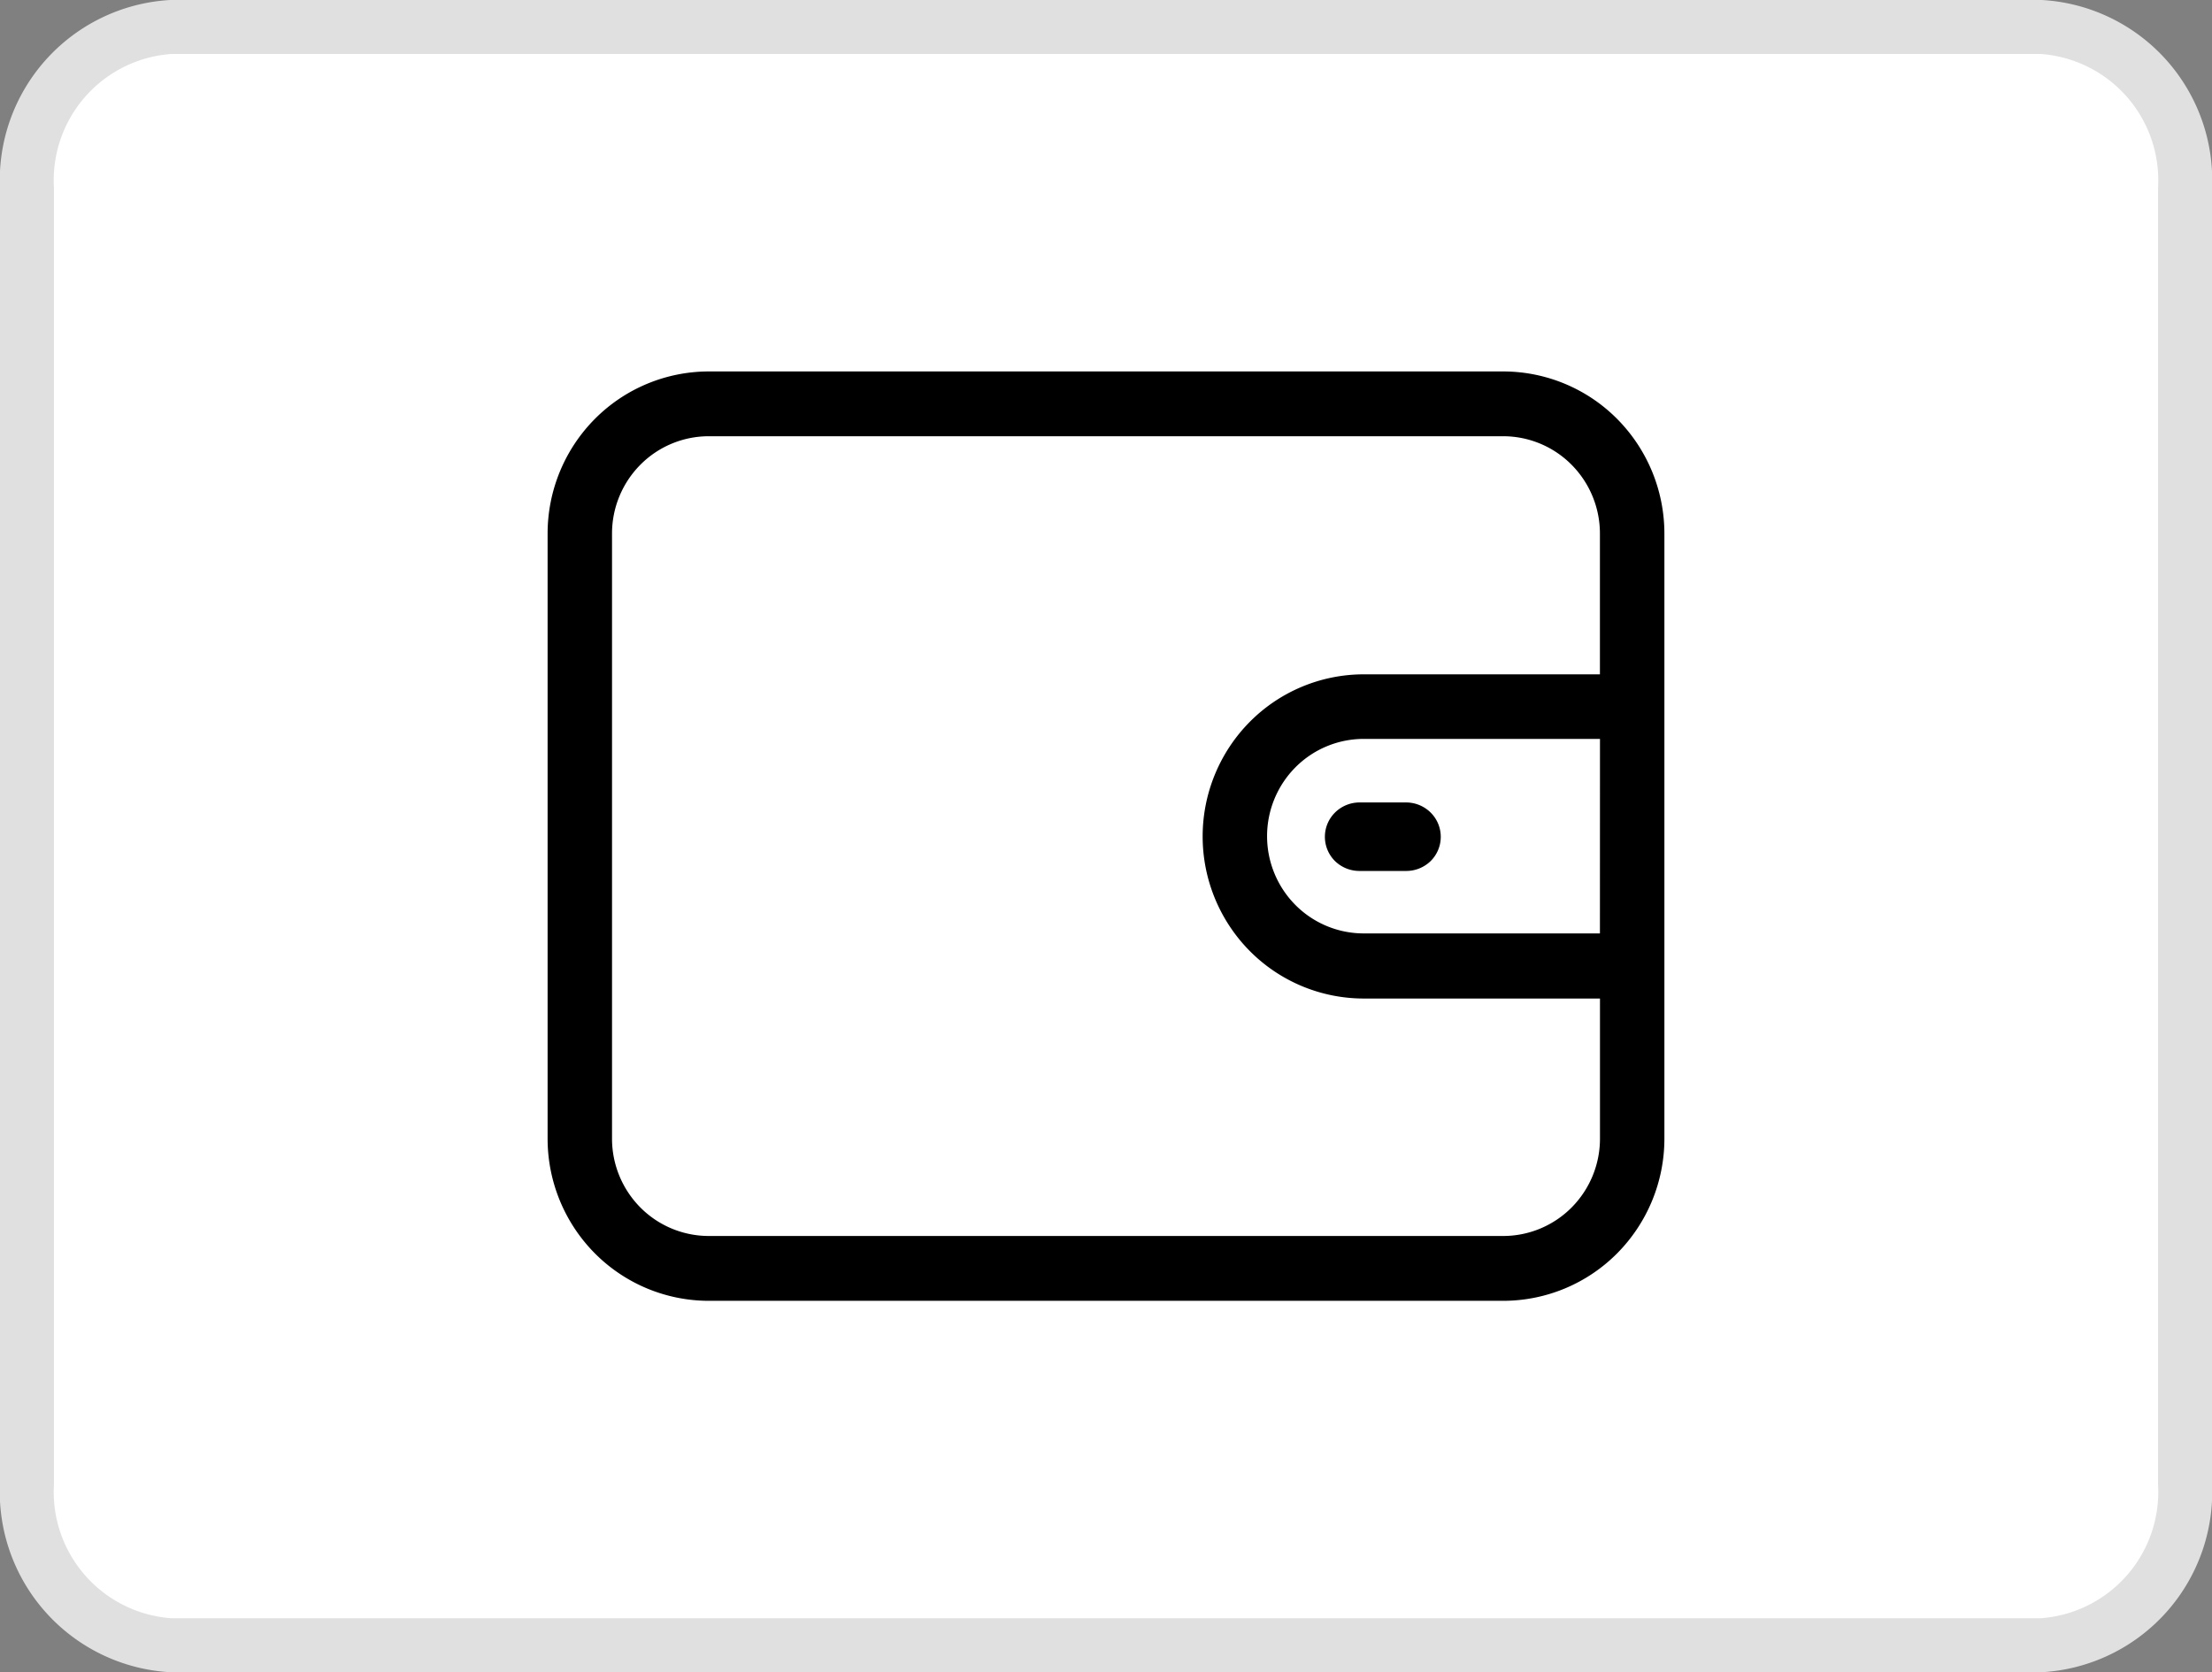
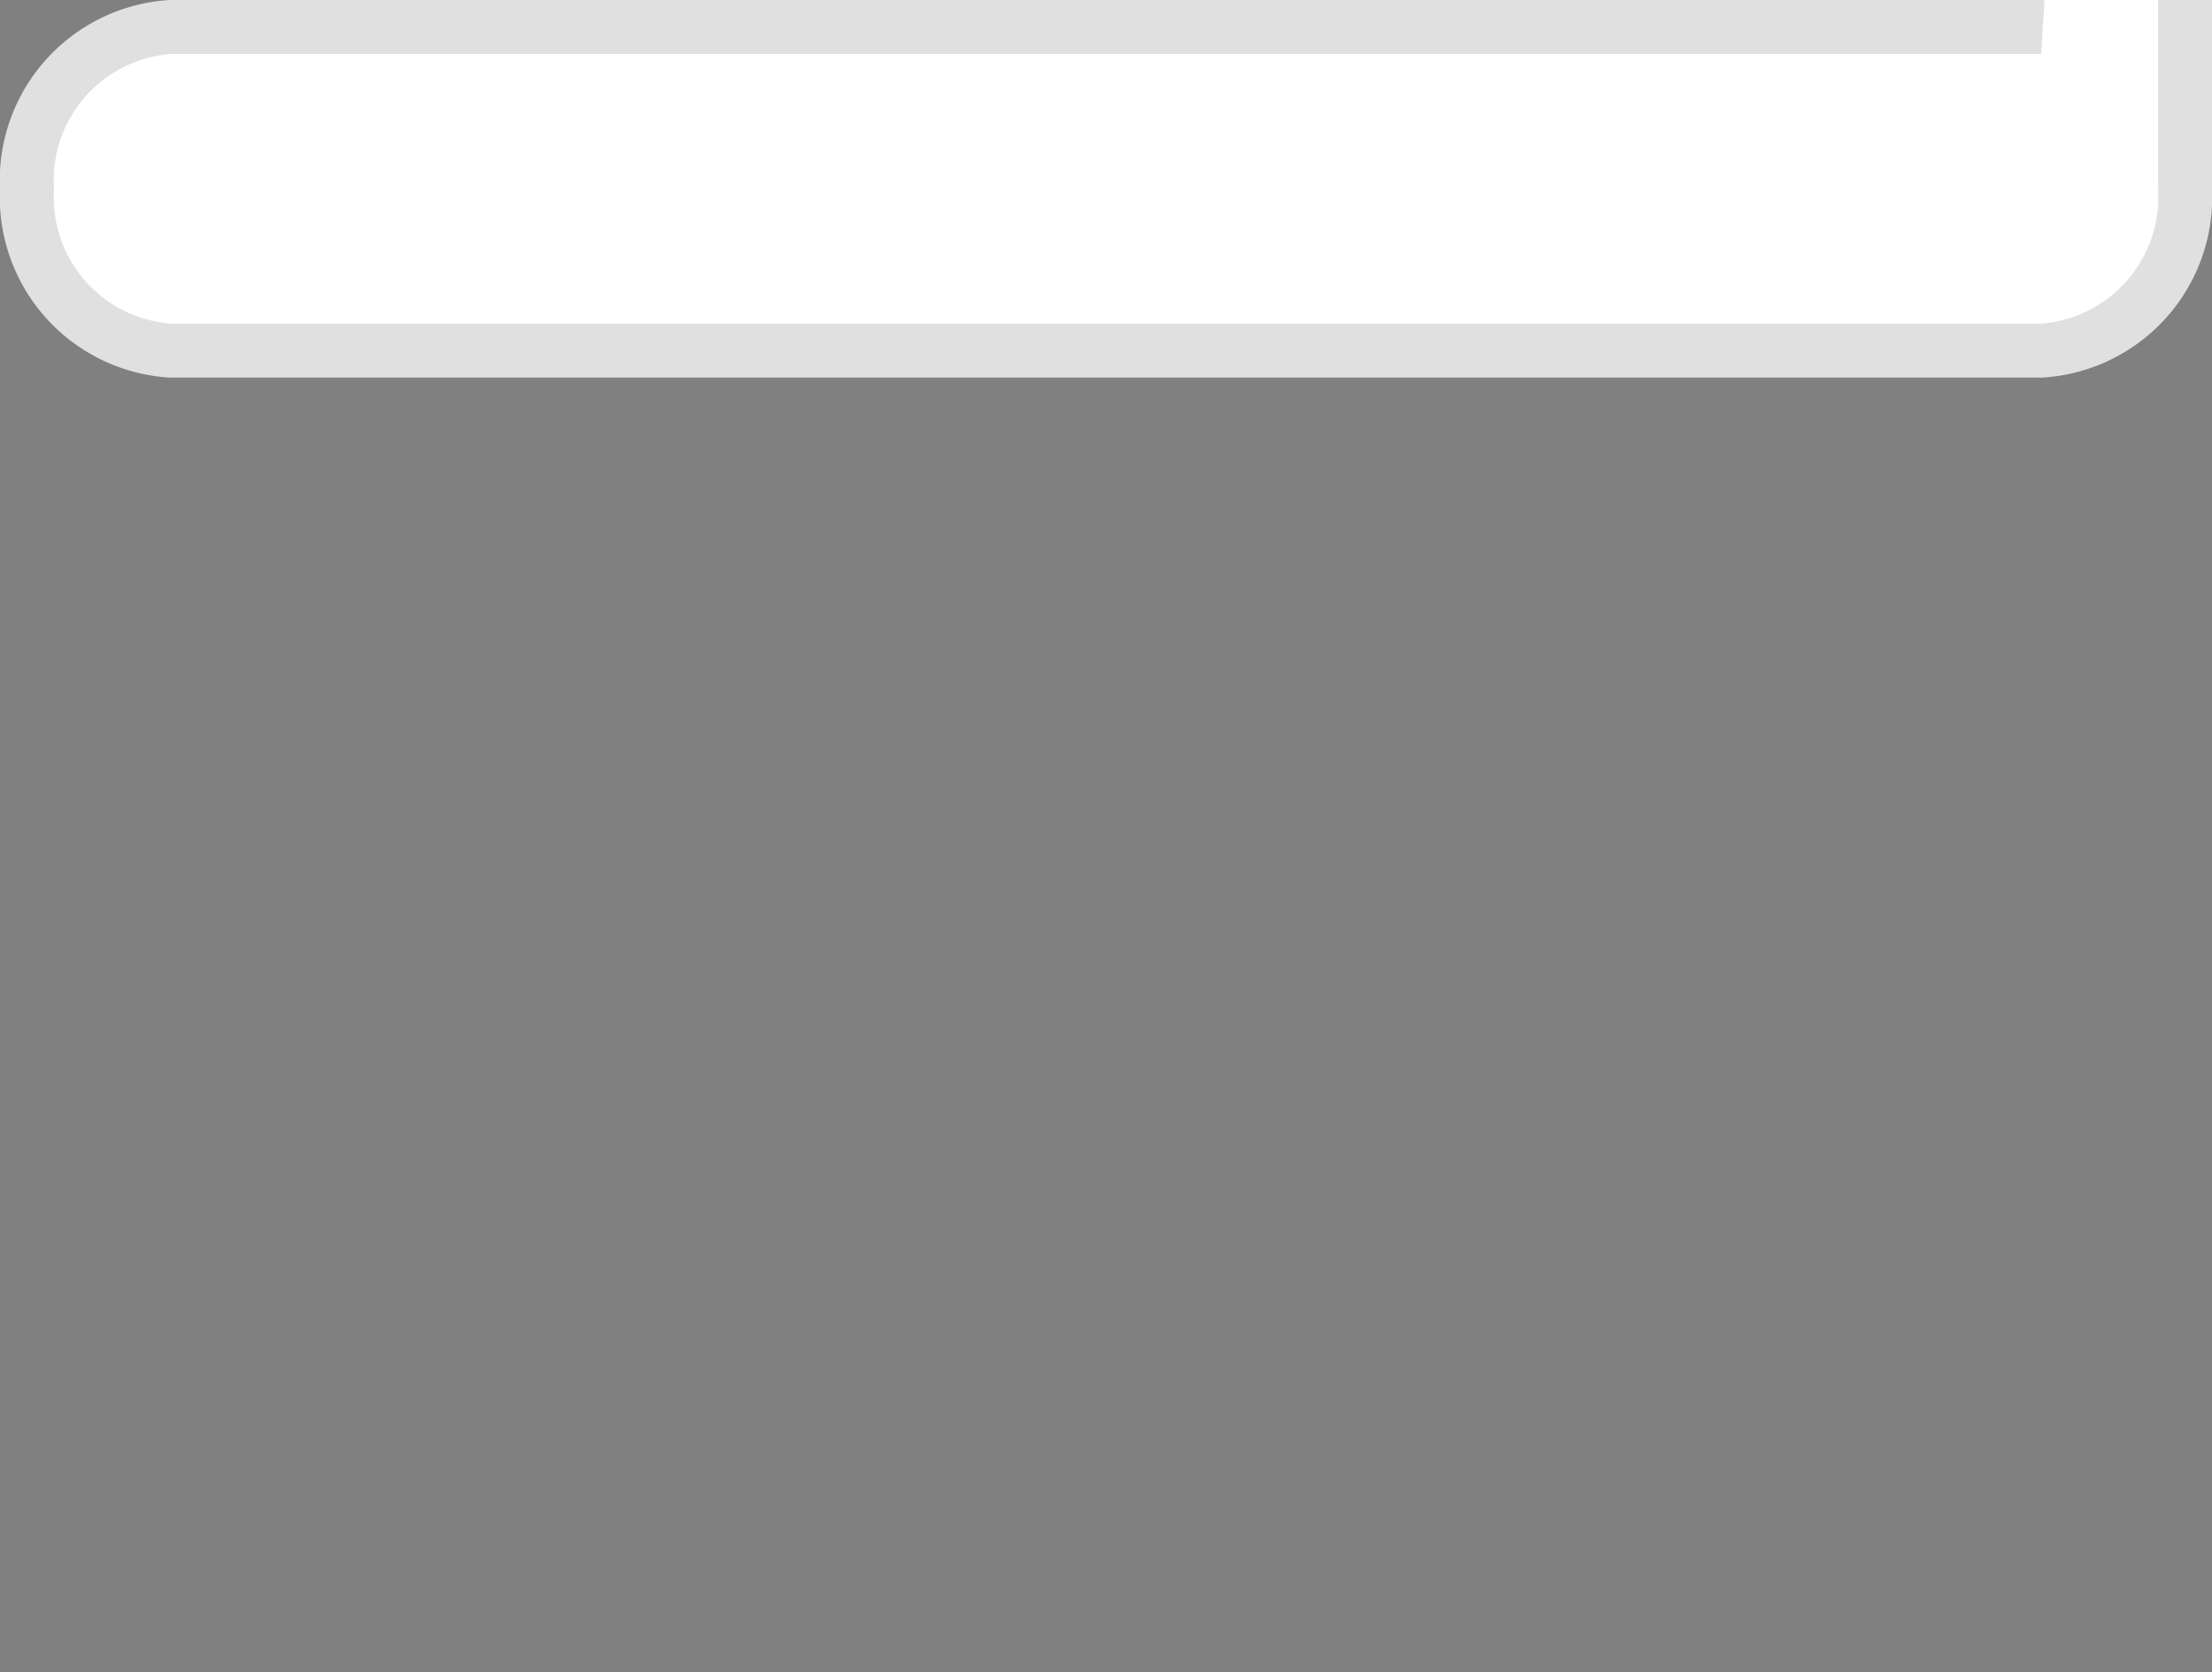
<svg xmlns="http://www.w3.org/2000/svg" viewBox="0 0 41 31" height="31" width="41">
  <rect x="0" y="0" width="41" height="31" fill="#808080" stroke="none" />
  <g transform="translate(0.5 0.281)" id="Wallet_icon">
-     <path stroke-width="1" stroke="#e0e0e0" fill="#fff" d="M37.333.219H2.667A2.848,2.848,0,0,0,0,3.219v24a2.848,2.848,0,0,0,2.667,3H37.333a2.848,2.848,0,0,0,2.667-3v-24A2.848,2.848,0,0,0,37.333.219Z" data-name="Path 21529" id="Path_21529" />
+     <path stroke-width="1" stroke="#e0e0e0" fill="#fff" d="M37.333.219H2.667A2.848,2.848,0,0,0,0,3.219a2.848,2.848,0,0,0,2.667,3H37.333a2.848,2.848,0,0,0,2.667-3v-24A2.848,2.848,0,0,0,37.333.219Z" data-name="Path 21529" id="Path_21529" />
    <g transform="translate(2.65 2.429)" data-name="Group 4398" id="Group_4398">
-       <path transform="translate(0)" d="M24.715,21.405H9.985a2.98,2.98,0,0,1-2.11-.881A3.018,3.018,0,0,1,7,18.4V7.18a3.018,3.018,0,0,1,.875-2.123,2.979,2.979,0,0,1,2.11-.881h14.73a2.979,2.979,0,0,1,2.11.881A3.019,3.019,0,0,1,27.7,7.18V18.4a3.019,3.019,0,0,1-.875,2.124A2.98,2.98,0,0,1,24.715,21.405Zm1.791-10.417H22.127a1.786,1.786,0,0,0-1.267.528,1.812,1.812,0,0,0,0,2.55,1.786,1.786,0,0,0,1.267.528h4.378Zm0,4.813H22.127a2.976,2.976,0,0,1-2.111-.88,3.019,3.019,0,0,1,0-4.25,2.976,2.976,0,0,1,2.111-.88h4.378V7.18a1.811,1.811,0,0,0-.525-1.274,1.788,1.788,0,0,0-1.266-.529H9.985a1.788,1.788,0,0,0-1.266.529A1.811,1.811,0,0,0,8.194,7.18V18.4a1.812,1.812,0,0,0,.525,1.274,1.788,1.788,0,0,0,1.266.529h14.73a1.788,1.788,0,0,0,1.266-.529,1.811,1.811,0,0,0,.525-1.274Z" data-name="Path 21530" id="Path_21530" />
-       <path transform="translate(3.861 2.253)" d="M19.049,11.183h-.86A.648.648,0,0,1,17.734,11a.633.633,0,0,1,0-.9.648.648,0,0,1,.456-.187h.86a.648.648,0,0,1,.456.187.633.633,0,0,1,0,.9A.648.648,0,0,1,19.049,11.183Z" data-name="Path 21531" id="Path_21531" />
-     </g>
+       </g>
  </g>
</svg>